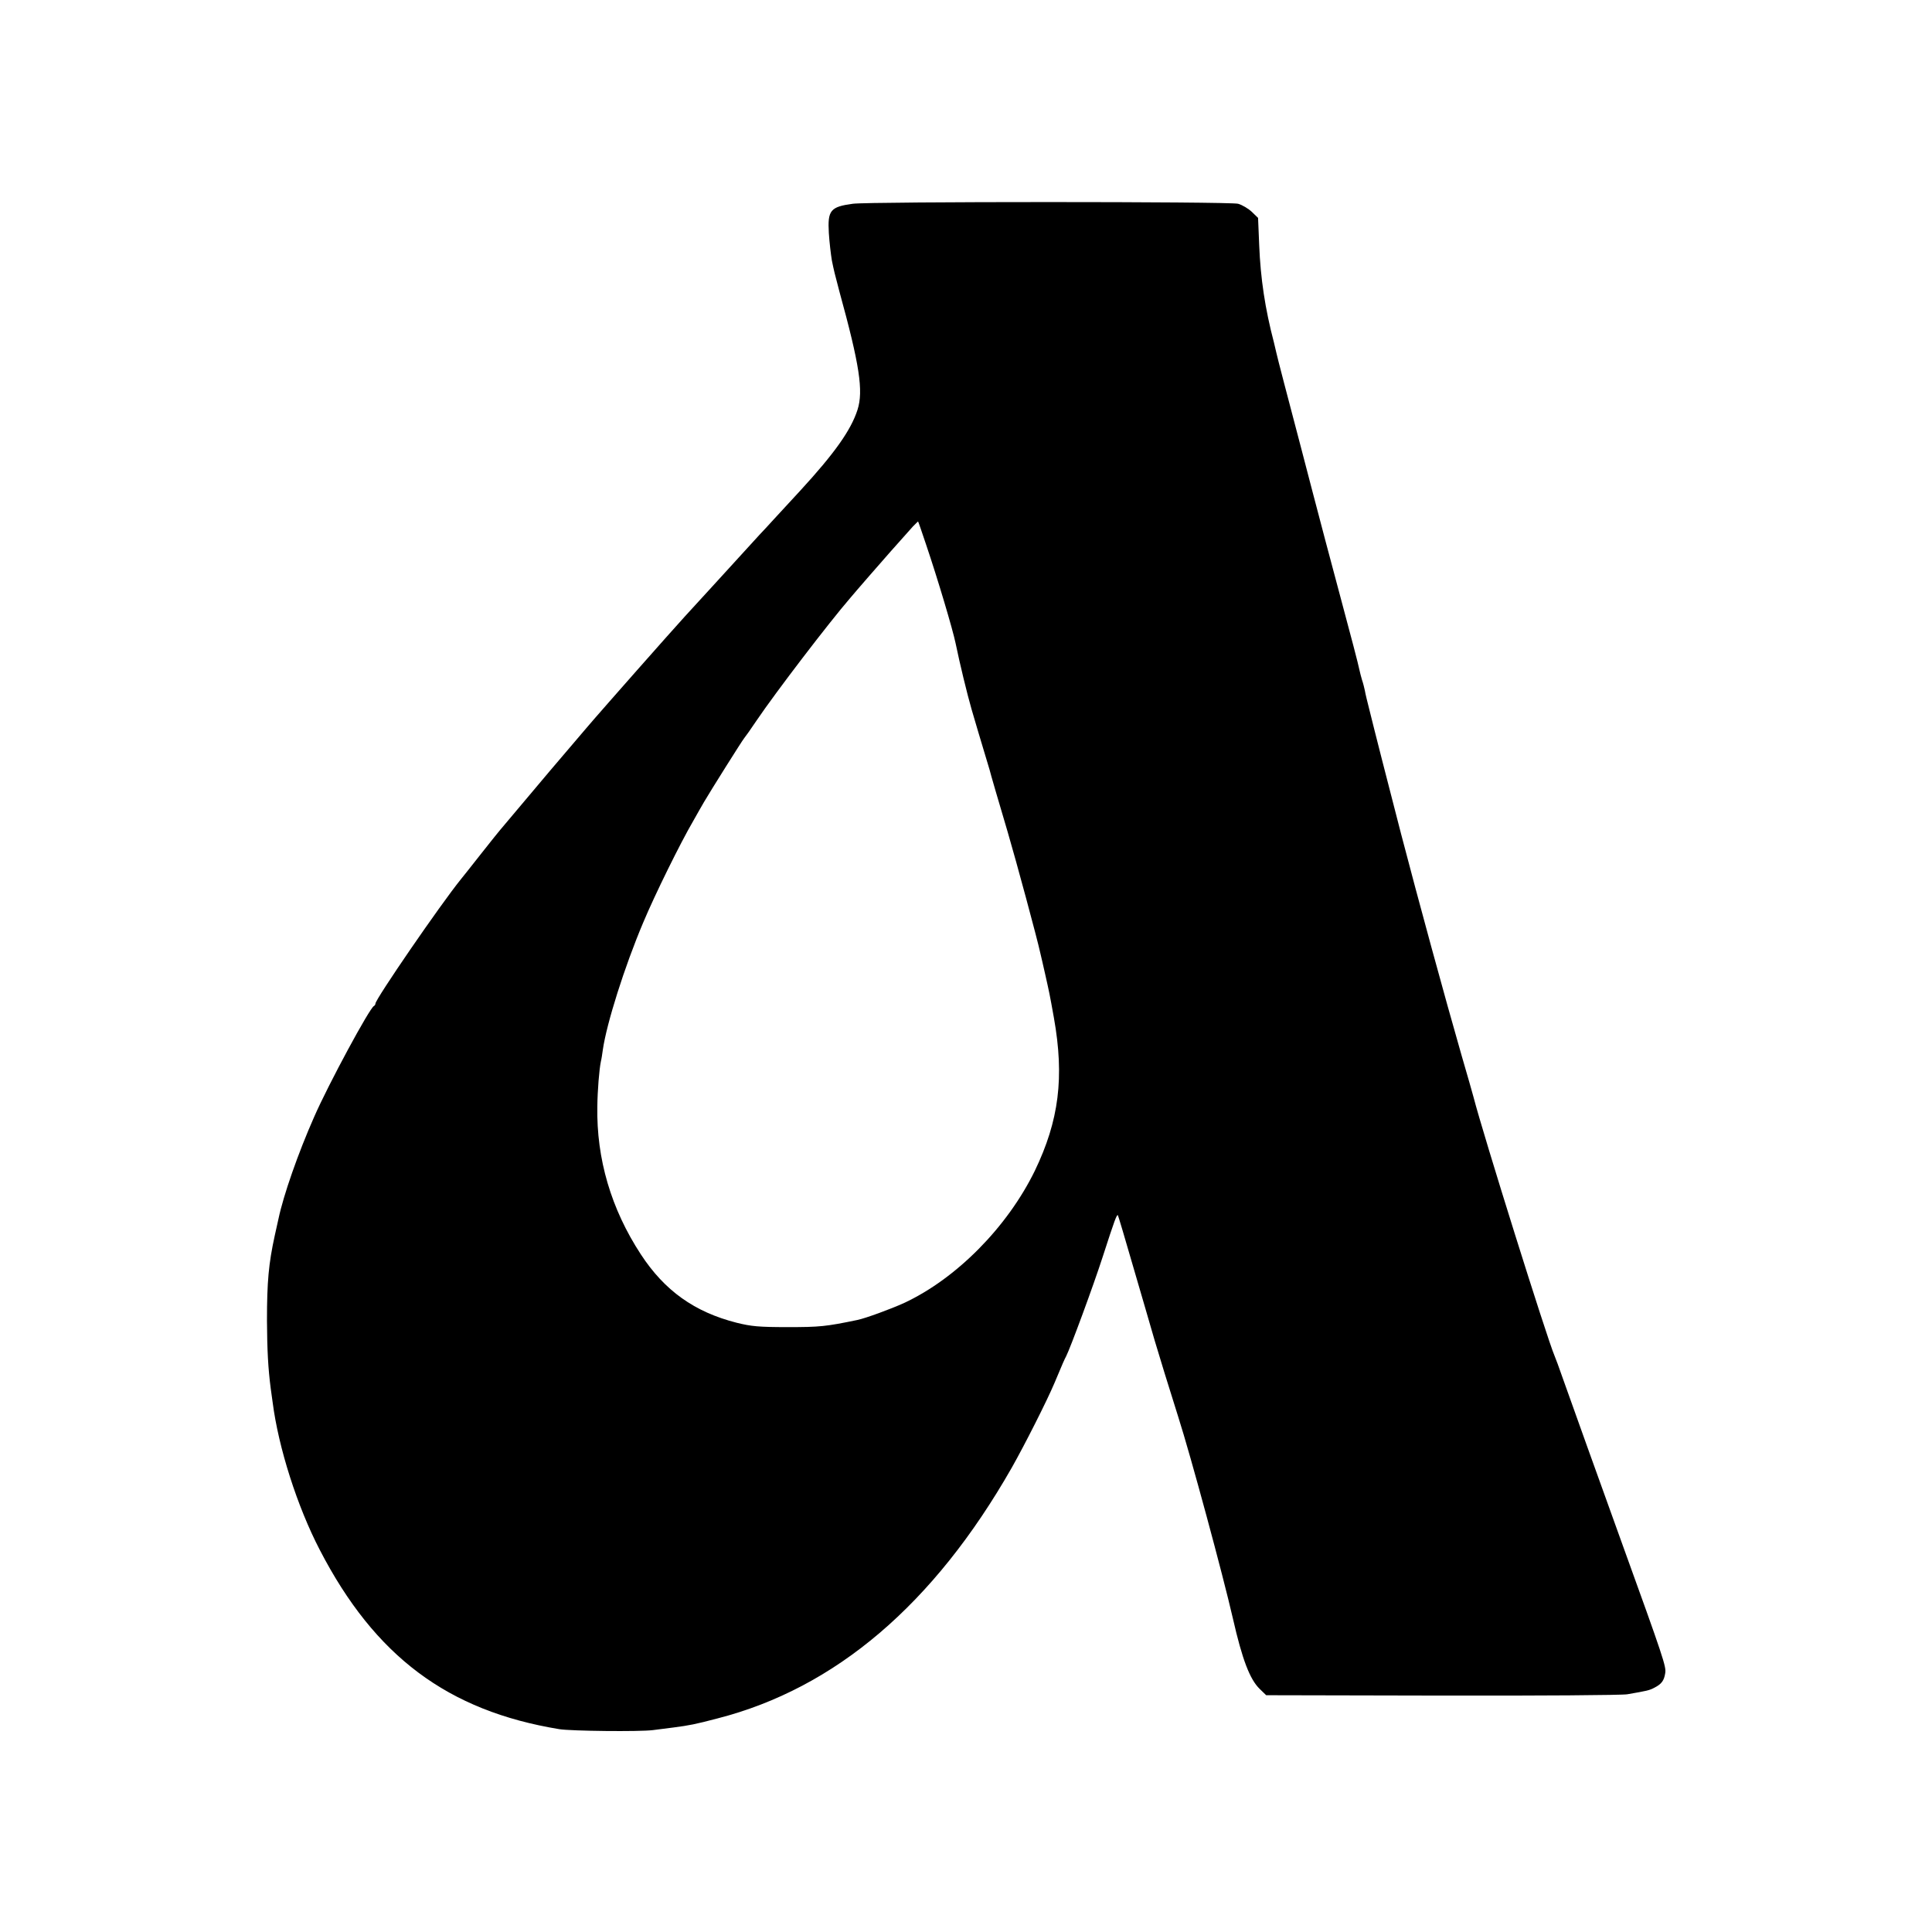
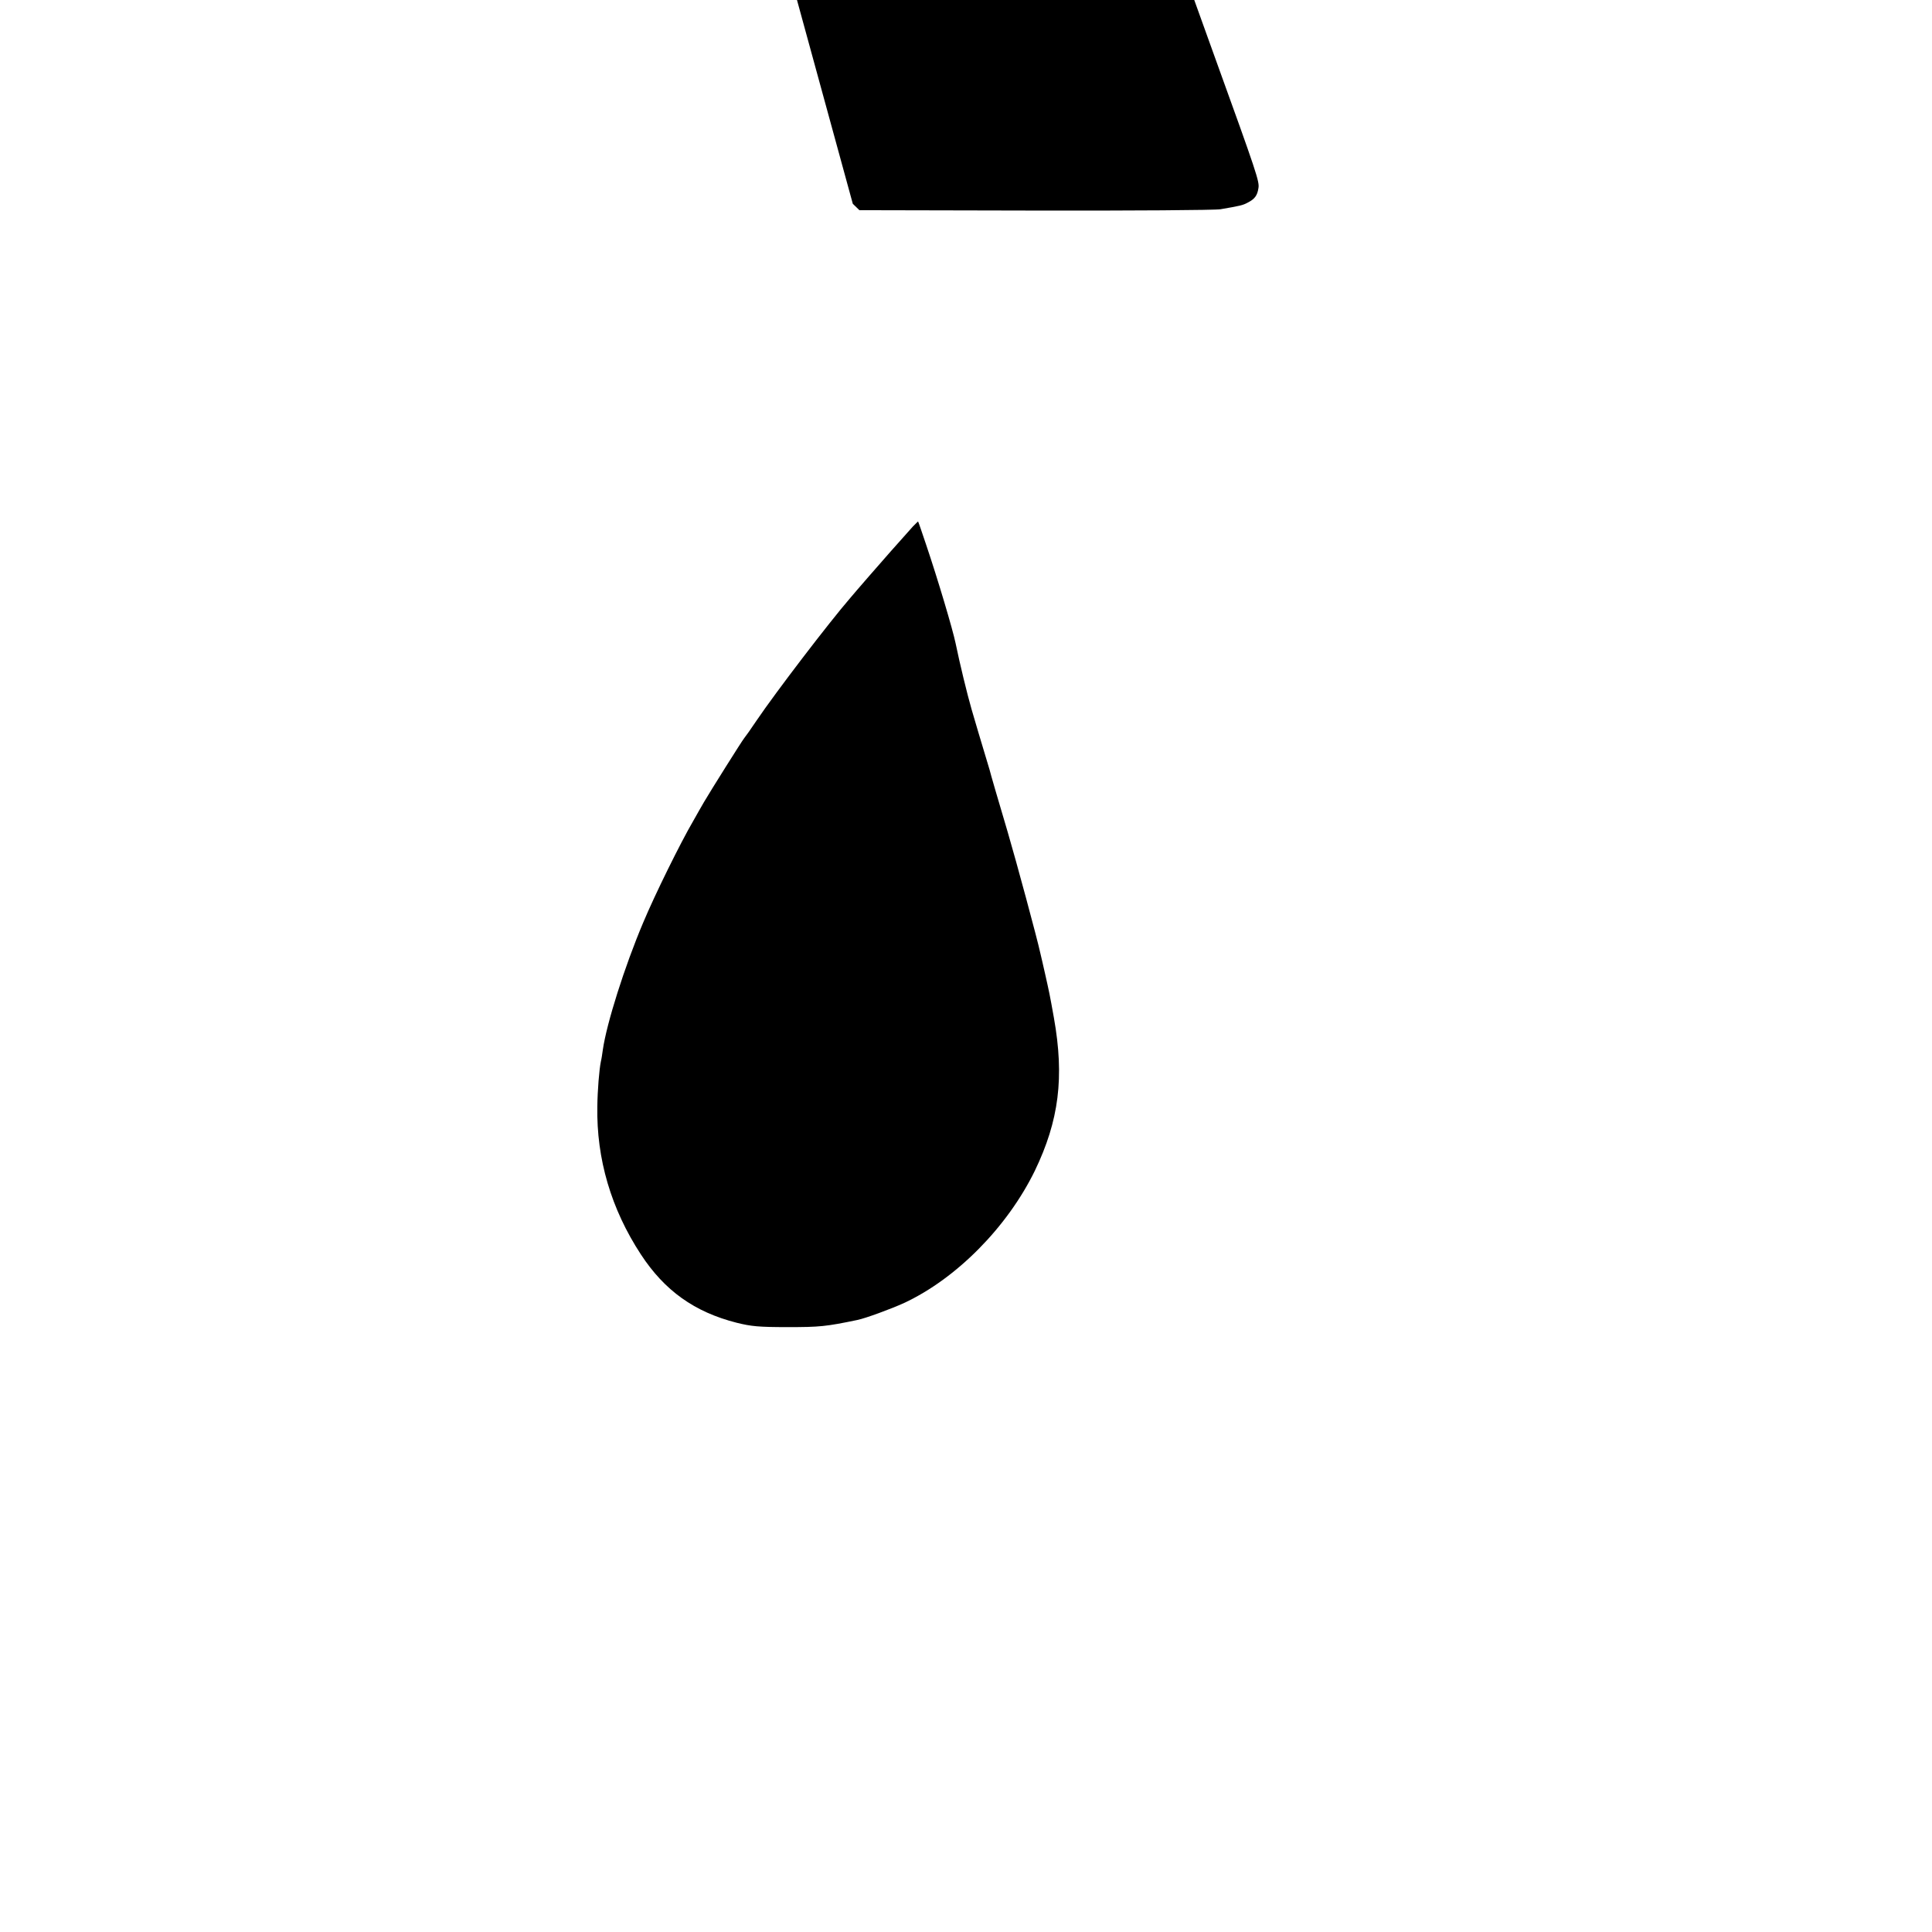
<svg xmlns="http://www.w3.org/2000/svg" version="1.0" width="1024pt" height="1024pt" viewBox="0 0 1024 1024" preserveAspectRatio="xMidYMid meet">
  <g transform="translate(0,1024) scale(0.1,-0.1)" fill="#000000" stroke="none">
-     <path d="M4520 9160 c-119 -16 -134 -35 -127 -155 3 -49 11 -115 16 -145 10 -50 16 -75 40 -165 107 -389 128 -527 96 -627 -35 -109 -123 -232 -303 -428 -53 -57 -117 -127 -142 -154 -25 -27 -58 -64 -75 -81 -16 -18 -68 -74 -115 -126 -47 -51 -108 -118 -136 -149 -118 -128 -183 -200 -245 -270 -36 -41 -106 -120 -155 -175 -107 -122 -195 -221 -224 -255 -12 -14 -31 -36 -43 -50 -70 -81 -314 -369 -377 -445 -41 -49 -77 -92 -80 -95 -3 -3 -48 -59 -100 -125 -52 -66 -100 -127 -107 -135 -110 -136 -453 -636 -453 -659 0 -5 -4 -11 -8 -13 -22 -9 -241 -414 -317 -588 -85 -192 -163 -416 -189 -540 -3 -14 -12 -54 -20 -90 -32 -147 -41 -243 -41 -450 1 -157 6 -252 20 -360 3 -19 7 -52 10 -72 31 -242 131 -554 250 -783 292 -564 678 -853 1270 -950 63 -10 423 -14 495 -5 36 5 85 11 110 14 84 11 115 17 233 48 624 160 1146 604 1559 1328 68 120 187 355 227 450 45 108 53 125 62 142 22 43 143 370 194 528 63 195 74 224 80 219 2 -3 38 -123 80 -269 43 -146 94 -323 115 -395 21 -71 77 -254 125 -405 66 -206 237 -838 290 -1070 49 -215 89 -320 141 -371 l35 -34 932 -2 c513 -1 955 2 982 7 105 18 118 21 144 35 37 19 51 37 57 77 6 34 -8 77 -229 688 -115 319 -271 753 -314 875 -19 55 -39 109 -44 120 -39 90 -378 1172 -429 1370 -4 17 -33 116 -63 220 -89 309 -231 830 -321 1175 -86 334 -138 536 -141 550 -2 8 -13 53 -25 100 -12 47 -24 96 -26 110 -3 14 -9 39 -15 56 -5 17 -11 40 -13 50 -7 35 -47 187 -96 369 -39 144 -136 511 -155 585 -2 8 -29 112 -60 230 -71 269 -126 480 -130 500 -2 8 -8 33 -13 55 -47 179 -71 340 -78 515 l-6 145 -33 32 c-18 17 -51 37 -73 43 -46 12 -1950 12 -2042 0z m388 -1805 c62 -183 142 -452 157 -525 22 -107 61 -268 85 -351 17 -57 33 -111 35 -119 2 -8 16 -53 30 -100 14 -47 28 -92 30 -100 3 -14 48 -169 96 -330 45 -153 157 -567 173 -642 3 -13 15 -63 26 -113 21 -94 23 -101 46 -230 56 -315 27 -544 -101 -810 -146 -299 -416 -572 -693 -701 -70 -32 -204 -81 -247 -90 -168 -35 -201 -38 -370 -38 -154 0 -193 4 -270 23 -225 57 -383 171 -508 362 -158 241 -236 507 -231 784 1 86 10 197 19 240 3 11 7 38 10 60 20 140 115 441 214 675 62 148 197 422 266 540 20 36 46 81 57 100 32 55 201 324 212 337 6 7 36 49 66 94 103 152 383 518 496 649 12 14 56 66 99 115 69 80 158 180 234 265 15 15 27 27 27 26 1 0 20 -55 42 -121z" />
+     <path d="M4520 9160 l35 -34 932 -2 c513 -1 955 2 982 7 105 18 118 21 144 35 37 19 51 37 57 77 6 34 -8 77 -229 688 -115 319 -271 753 -314 875 -19 55 -39 109 -44 120 -39 90 -378 1172 -429 1370 -4 17 -33 116 -63 220 -89 309 -231 830 -321 1175 -86 334 -138 536 -141 550 -2 8 -13 53 -25 100 -12 47 -24 96 -26 110 -3 14 -9 39 -15 56 -5 17 -11 40 -13 50 -7 35 -47 187 -96 369 -39 144 -136 511 -155 585 -2 8 -29 112 -60 230 -71 269 -126 480 -130 500 -2 8 -8 33 -13 55 -47 179 -71 340 -78 515 l-6 145 -33 32 c-18 17 -51 37 -73 43 -46 12 -1950 12 -2042 0z m388 -1805 c62 -183 142 -452 157 -525 22 -107 61 -268 85 -351 17 -57 33 -111 35 -119 2 -8 16 -53 30 -100 14 -47 28 -92 30 -100 3 -14 48 -169 96 -330 45 -153 157 -567 173 -642 3 -13 15 -63 26 -113 21 -94 23 -101 46 -230 56 -315 27 -544 -101 -810 -146 -299 -416 -572 -693 -701 -70 -32 -204 -81 -247 -90 -168 -35 -201 -38 -370 -38 -154 0 -193 4 -270 23 -225 57 -383 171 -508 362 -158 241 -236 507 -231 784 1 86 10 197 19 240 3 11 7 38 10 60 20 140 115 441 214 675 62 148 197 422 266 540 20 36 46 81 57 100 32 55 201 324 212 337 6 7 36 49 66 94 103 152 383 518 496 649 12 14 56 66 99 115 69 80 158 180 234 265 15 15 27 27 27 26 1 0 20 -55 42 -121z" />
  </g>
</svg>